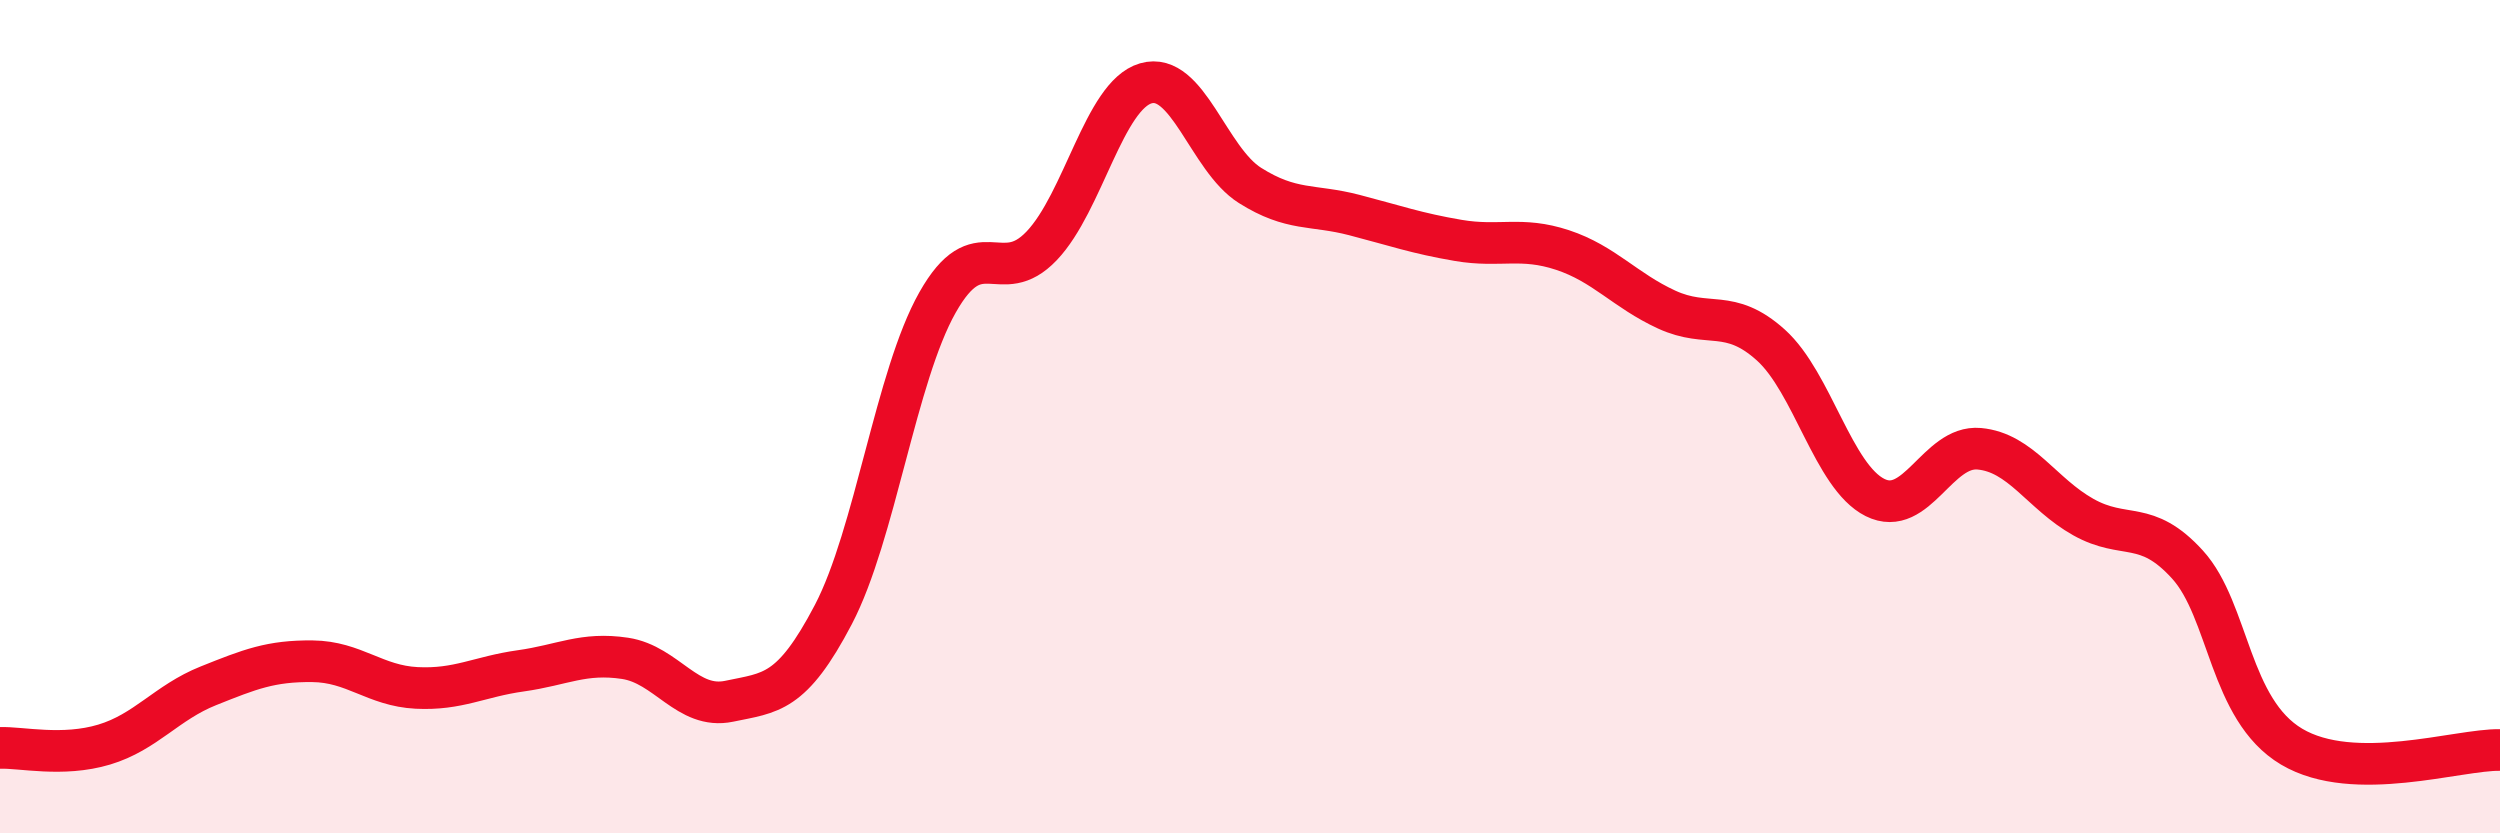
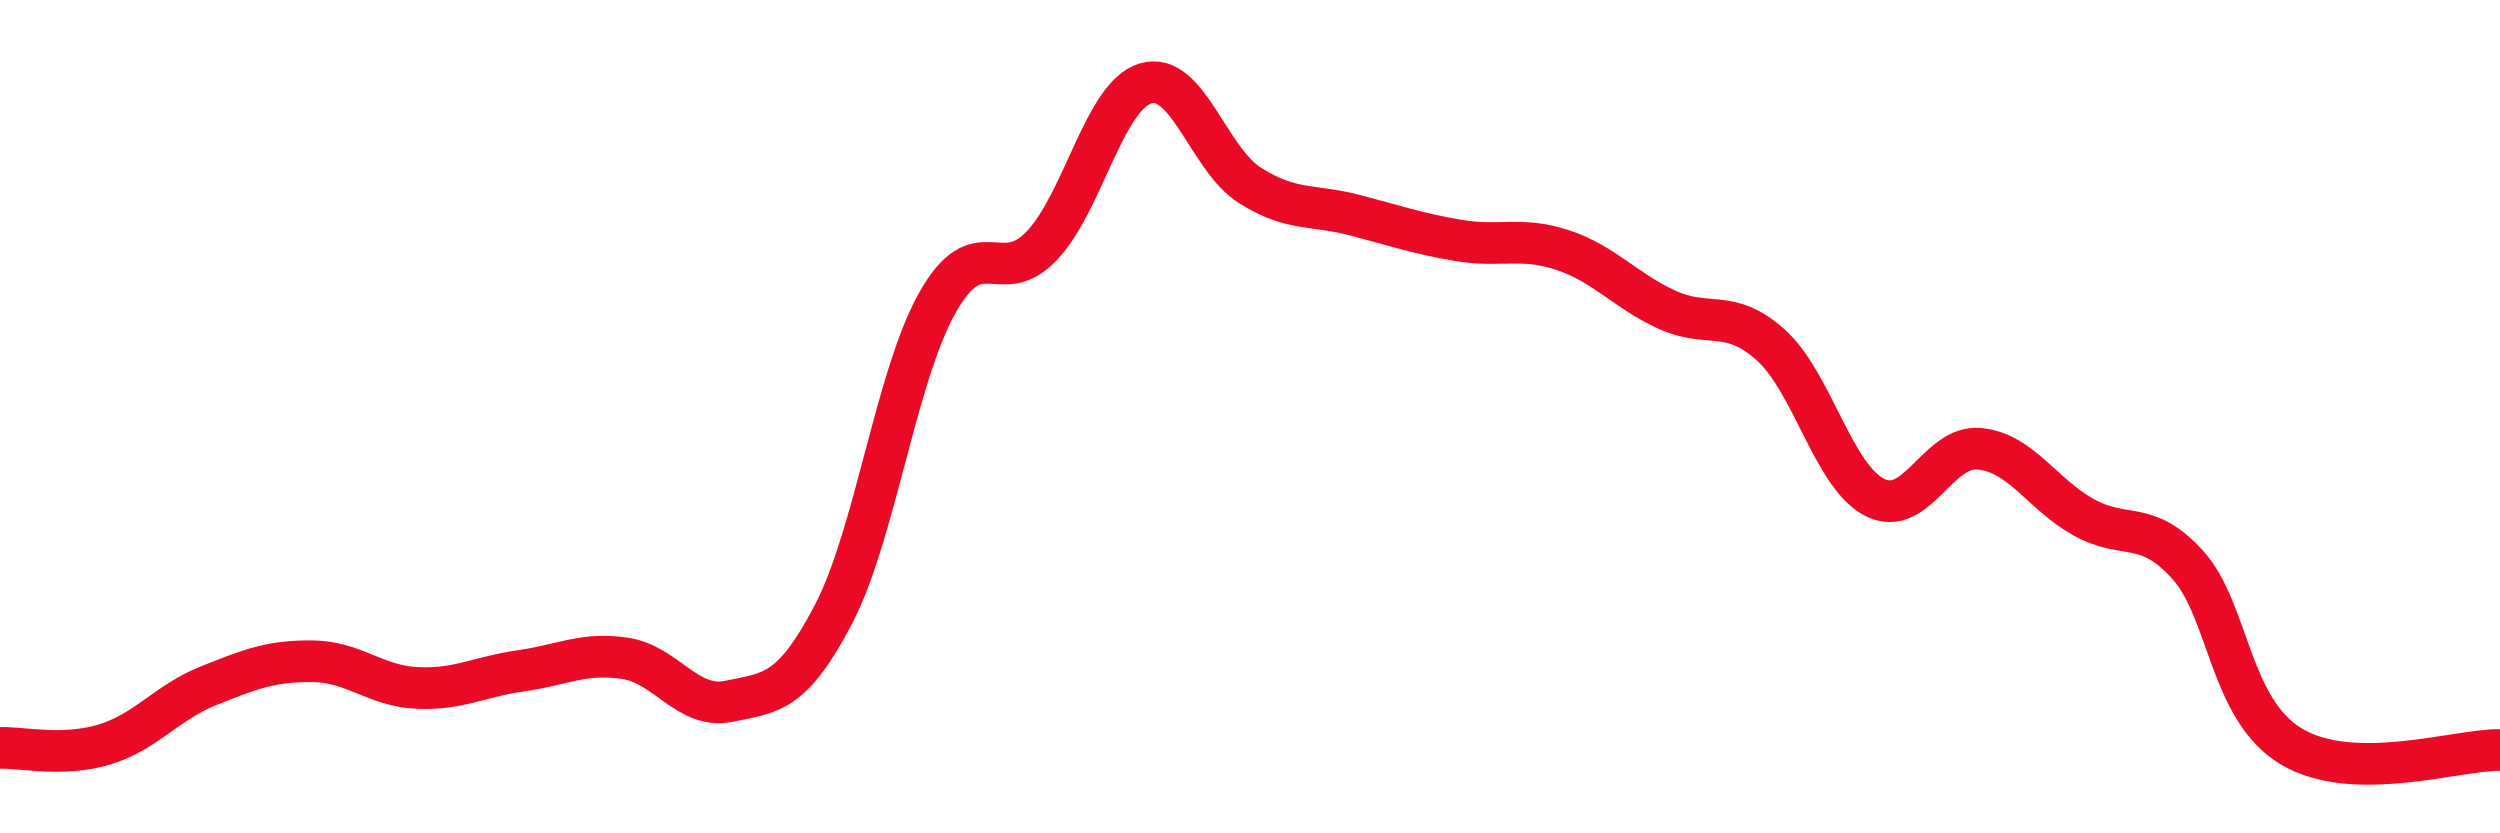
<svg xmlns="http://www.w3.org/2000/svg" width="60" height="20" viewBox="0 0 60 20">
-   <path d="M 0,17.95 C 0.5,17.93 1.5,18.17 2.5,17.87 C 3.5,17.57 4,16.86 5,16.46 C 6,16.06 6.5,15.86 7.5,15.87 C 8.5,15.88 9,16.46 10,16.51 C 11,16.56 11.5,16.24 12.5,16.1 C 13.5,15.96 14,15.65 15,15.8 C 16,15.95 16.5,17.04 17.5,16.83 C 18.5,16.62 19,16.66 20,14.75 C 21,12.84 21.5,9.03 22.5,7.26 C 23.5,5.49 24,6.95 25,5.9 C 26,4.85 26.5,2.29 27.5,2 C 28.5,1.71 29,3.82 30,4.45 C 31,5.08 31.5,4.9 32.5,5.16 C 33.5,5.42 34,5.6 35,5.77 C 36,5.94 36.5,5.67 37.5,6 C 38.5,6.33 39,6.97 40,7.43 C 41,7.89 41.5,7.38 42.5,8.28 C 43.5,9.18 44,11.44 45,11.94 C 46,12.44 46.5,10.68 47.5,10.77 C 48.5,10.86 49,11.85 50,12.41 C 51,12.97 51.5,12.45 52.5,13.55 C 53.5,14.65 53.5,17.03 55,17.92 C 56.5,18.81 59,17.98 60,18L60 20L0 20Z" fill="#EB0A25" opacity="0.1" stroke-linecap="round" stroke-linejoin="round" />
  <path d="M 0,17.95 C 0.5,17.93 1.5,18.17 2.5,17.87 C 3.5,17.57 4,16.86 5,16.46 C 6,16.06 6.5,15.86 7.5,15.87 C 8.5,15.88 9,16.46 10,16.51 C 11,16.56 11.5,16.24 12.5,16.1 C 13.5,15.96 14,15.65 15,15.8 C 16,15.95 16.5,17.04 17.5,16.83 C 18.5,16.62 19,16.66 20,14.75 C 21,12.84 21.5,9.03 22.5,7.26 C 23.5,5.49 24,6.95 25,5.9 C 26,4.85 26.5,2.29 27.5,2 C 28.5,1.71 29,3.82 30,4.45 C 31,5.08 31.5,4.9 32.5,5.16 C 33.5,5.42 34,5.6 35,5.77 C 36,5.94 36.5,5.67 37.5,6 C 38.5,6.33 39,6.97 40,7.43 C 41,7.89 41.5,7.38 42.5,8.28 C 43.5,9.18 44,11.44 45,11.94 C 46,12.44 46.5,10.68 47.5,10.77 C 48.5,10.86 49,11.85 50,12.41 C 51,12.97 51.5,12.45 52.5,13.55 C 53.5,14.65 53.5,17.03 55,17.92 C 56.5,18.81 59,17.98 60,18" stroke="#EB0A25" stroke-width="1" fill="none" stroke-linecap="round" stroke-linejoin="round" />
</svg>